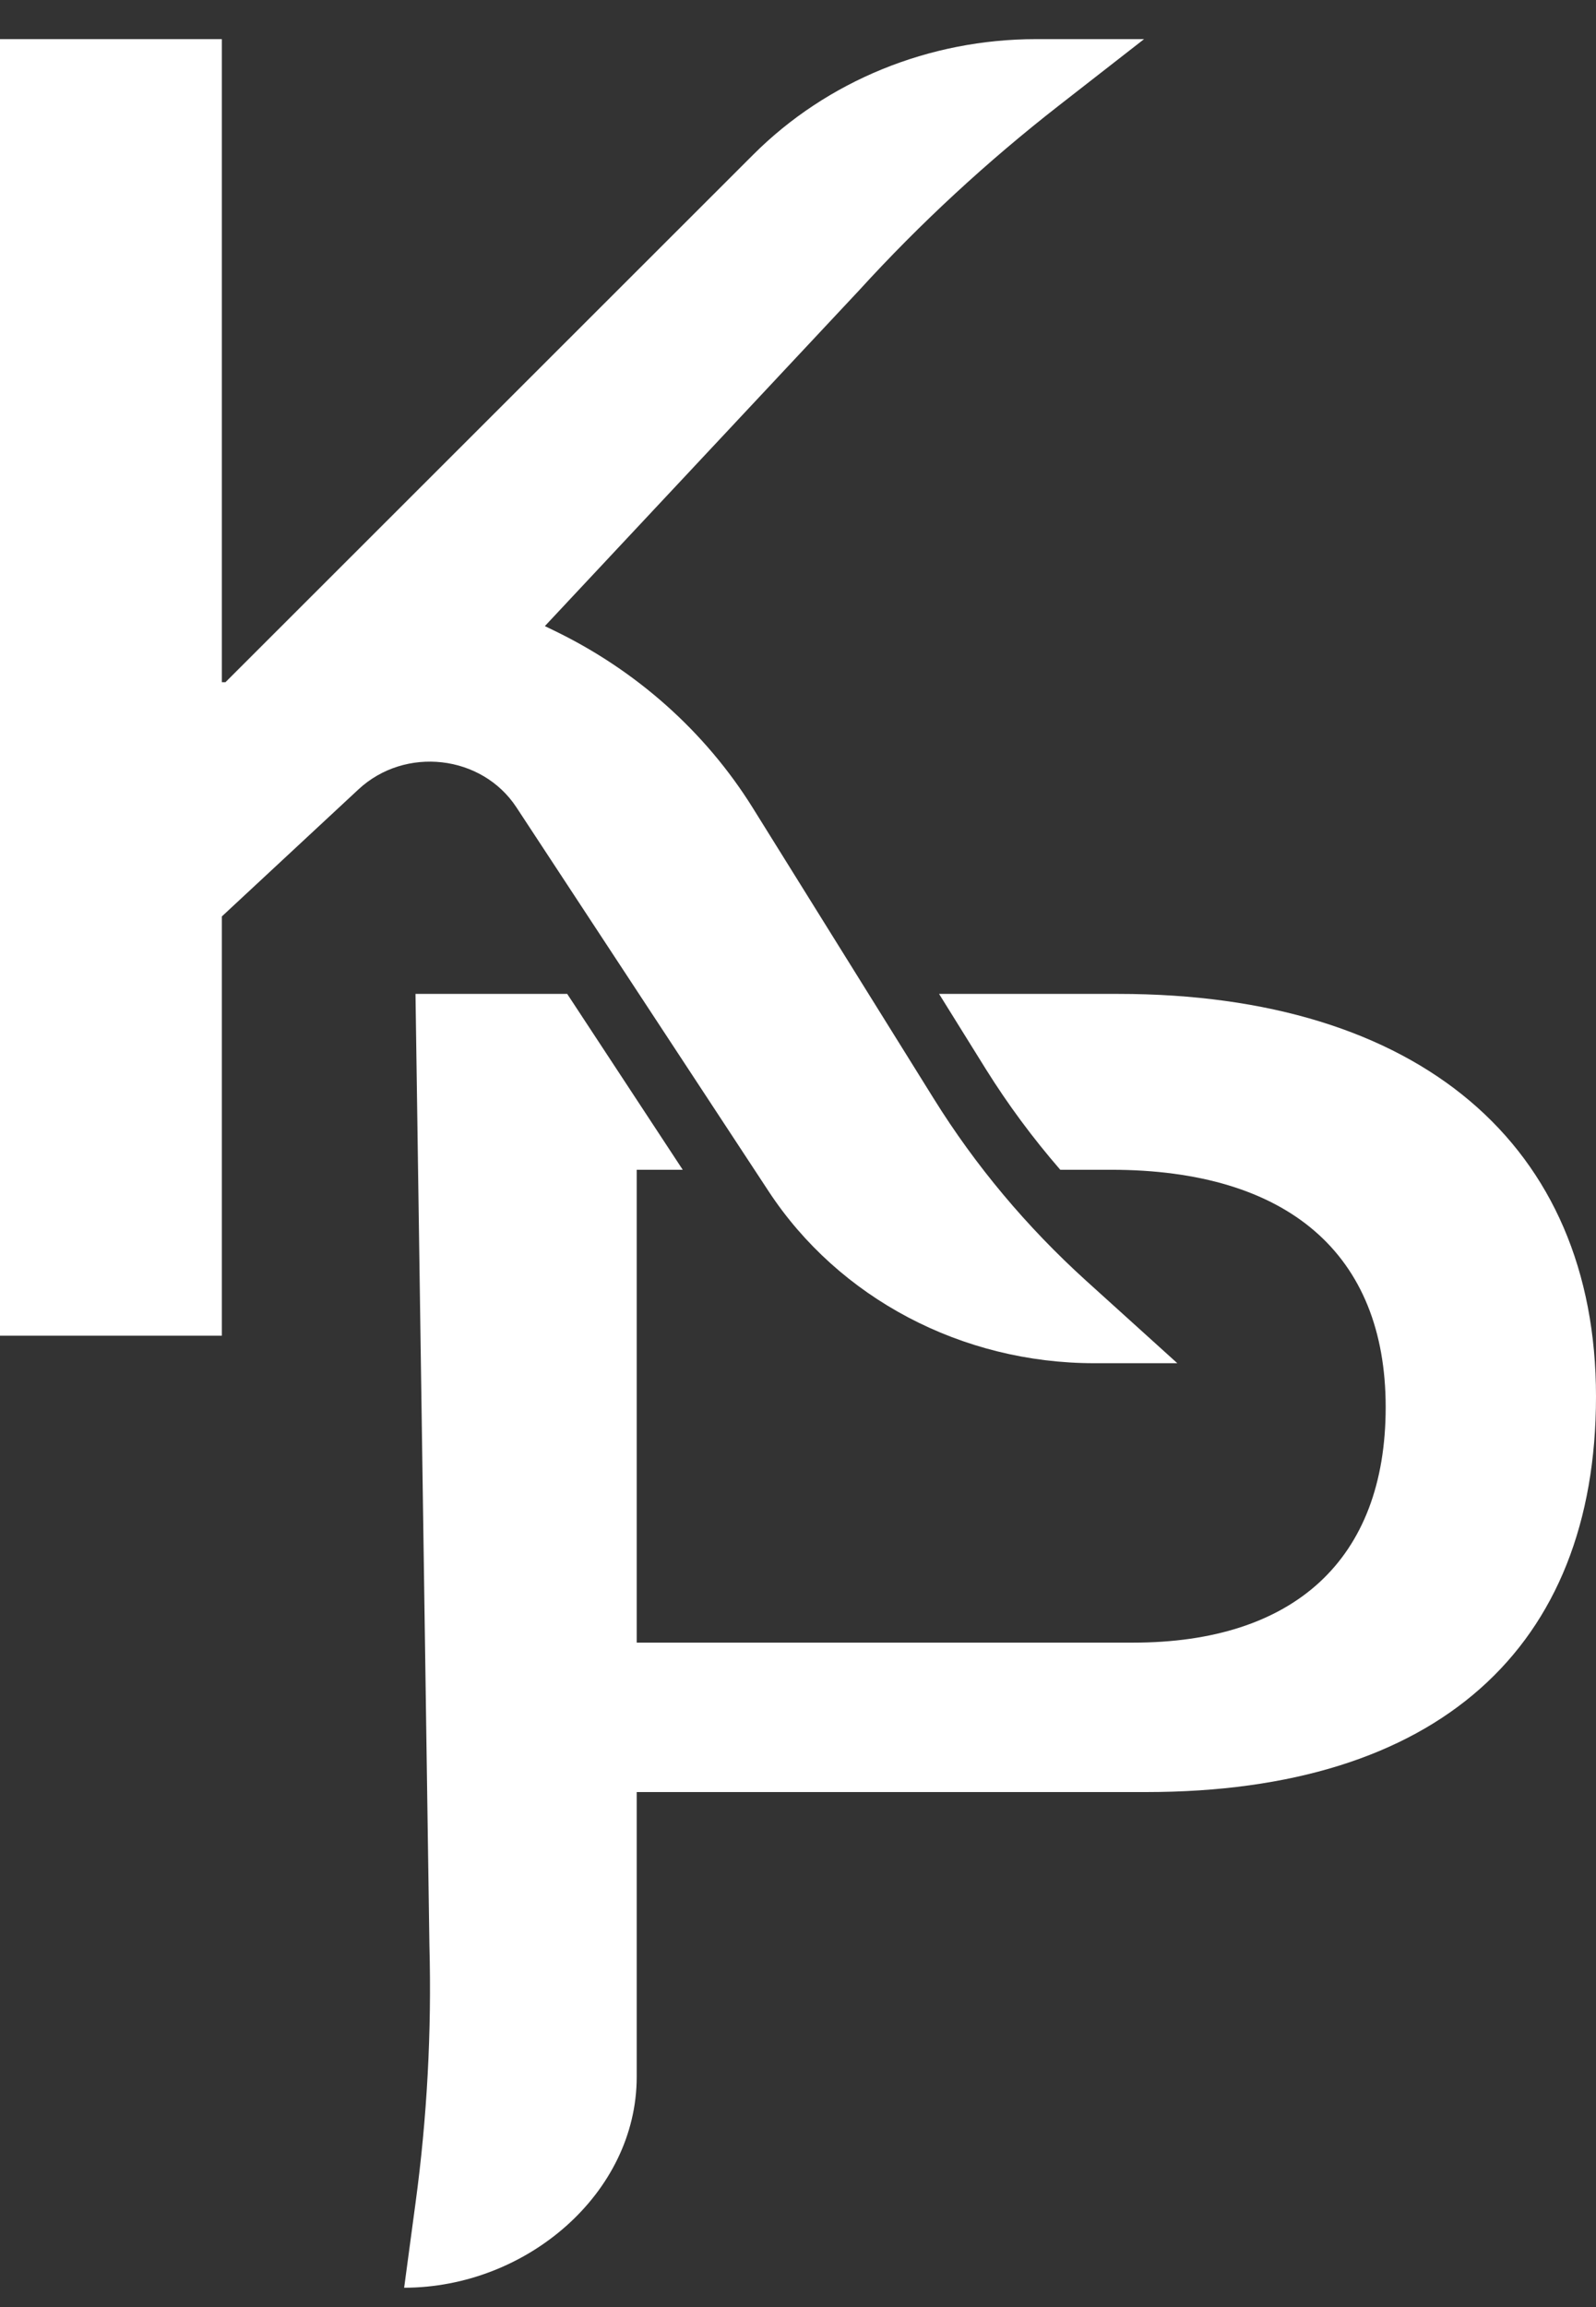
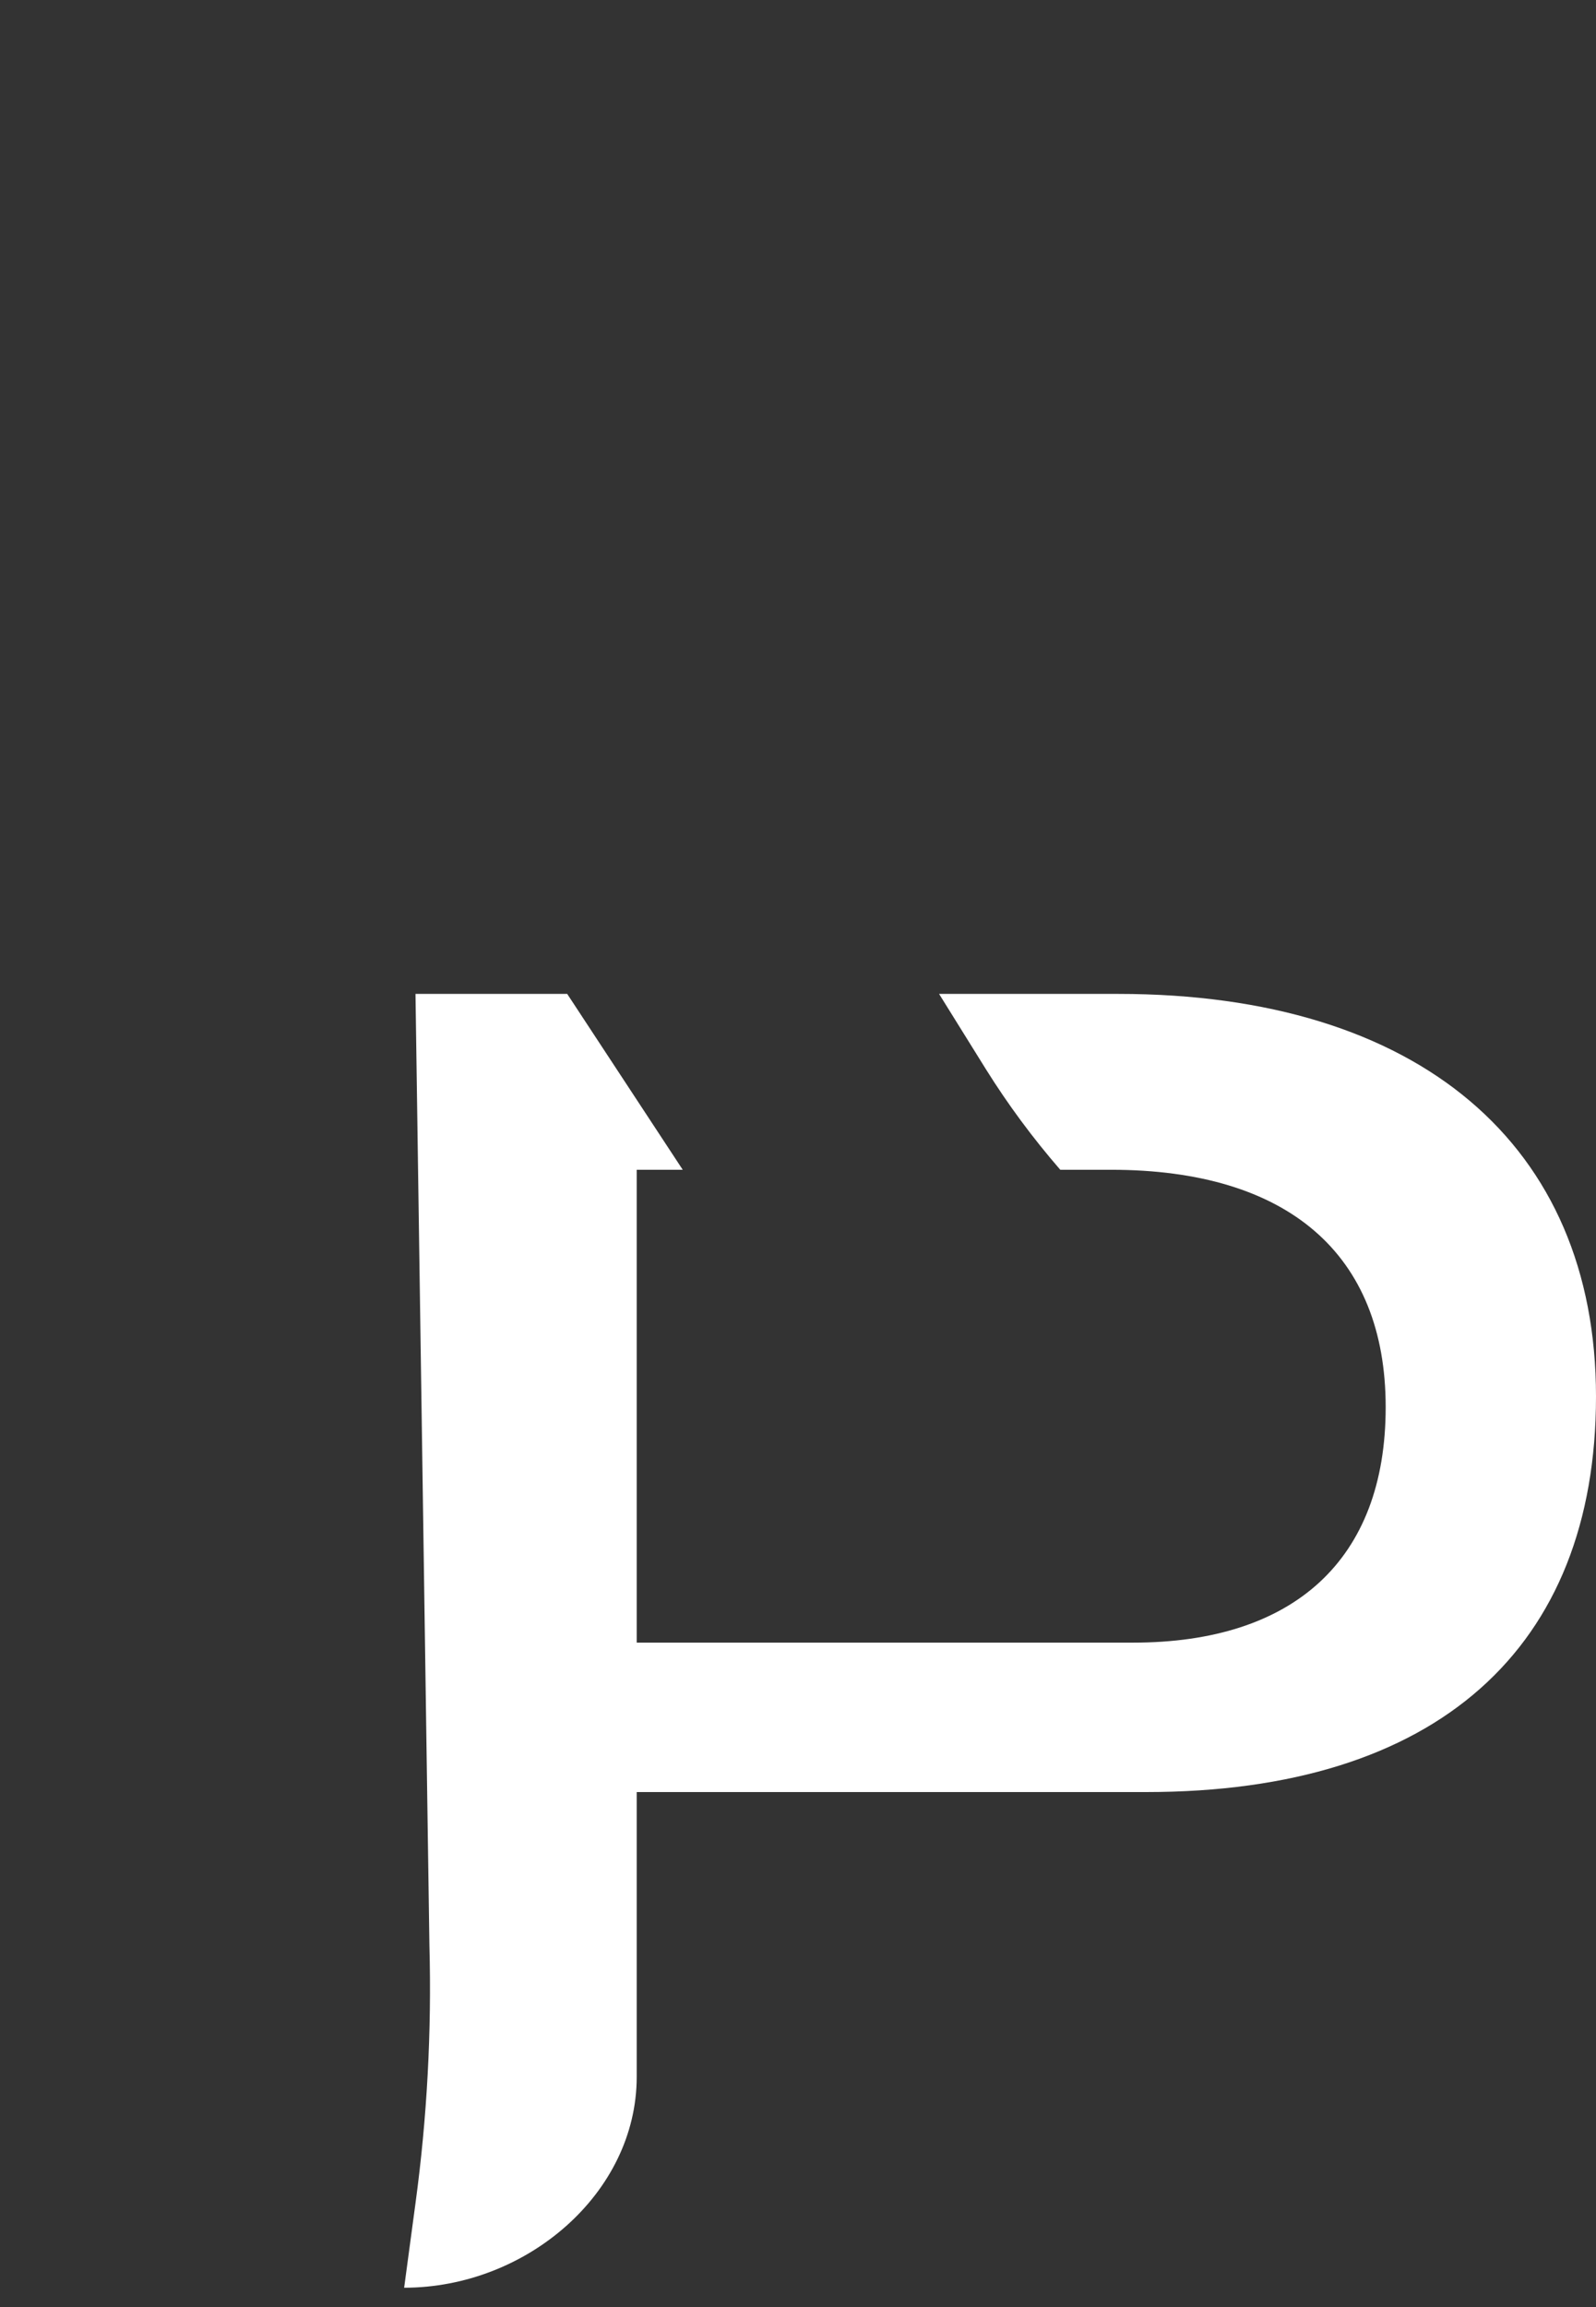
<svg xmlns="http://www.w3.org/2000/svg" width="18" height="26" viewBox="0 0 18 26" fill="none">
  <rect x="0" y="0" width="18" height="26" fill="#333333" stroke="none" />
  <g id="Group 162">
-     <path id="Vector" d="M0 0.441H2.502V7.688H2.543L8.495 1.743C9.327 0.911 10.48 0.441 11.685 0.441H12.903L11.944 1.188C11.133 1.82 10.379 2.516 9.691 3.27L6.145 7.056L6.24 7.102C7.176 7.552 7.957 8.248 8.492 9.108L10.532 12.383C11.002 13.138 11.58 13.827 12.248 14.432L13.278 15.363H12.342C10.849 15.363 9.462 14.632 8.669 13.426L5.824 9.098C5.434 8.505 4.569 8.407 4.043 8.896L2.502 10.328V15.053H0V0.441Z" fill="#FFFFFF" />
    <path id="Vector_2" d="M12.613 11.201H10.591L11.12 12.051C11.369 12.449 11.649 12.827 11.958 13.183H12.53C14.526 13.183 15.628 14.134 15.628 15.858C15.628 17.581 14.589 18.512 12.779 18.512H7.181V13.183H7.7L6.397 11.201H4.686L4.843 21.923C4.869 22.892 4.817 23.861 4.687 24.822L4.558 25.782C5.936 25.782 7.181 24.718 7.181 23.405V20.196H12.925C16.211 20.196 18 18.571 18 15.738C18 12.906 16.003 11.201 12.612 11.201" fill="#FFFFFF" />
  </g>
</svg>